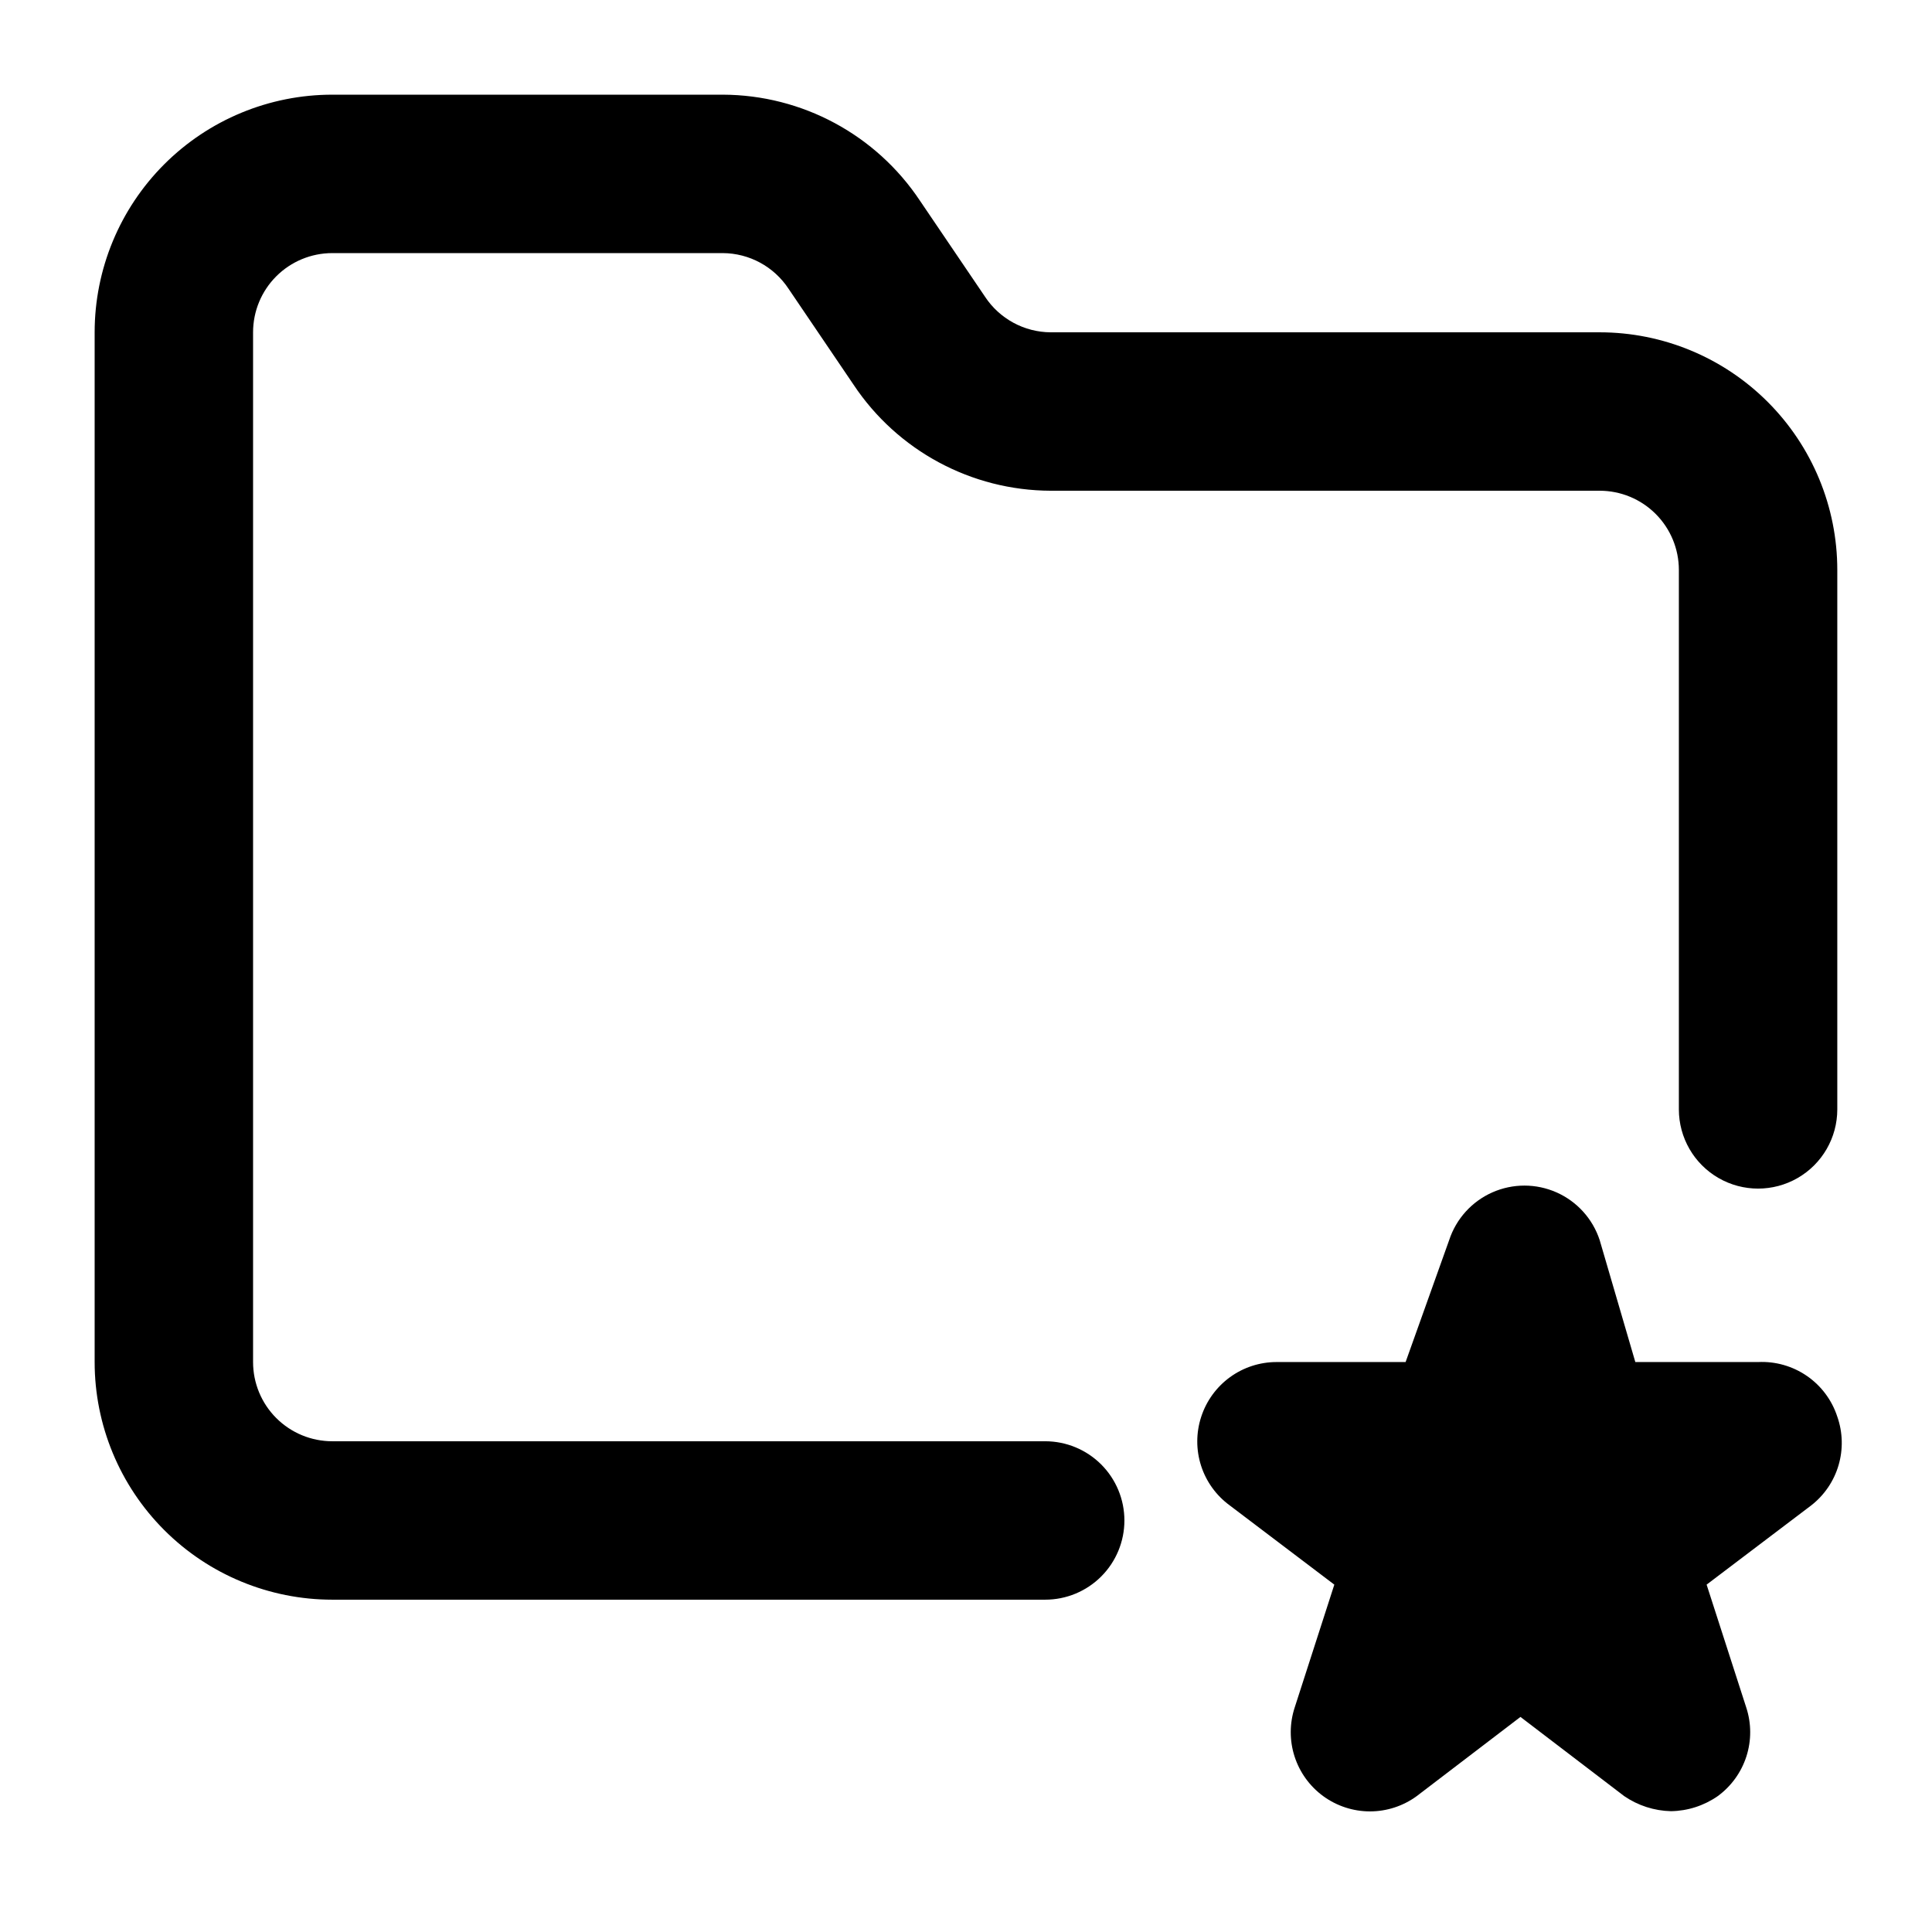
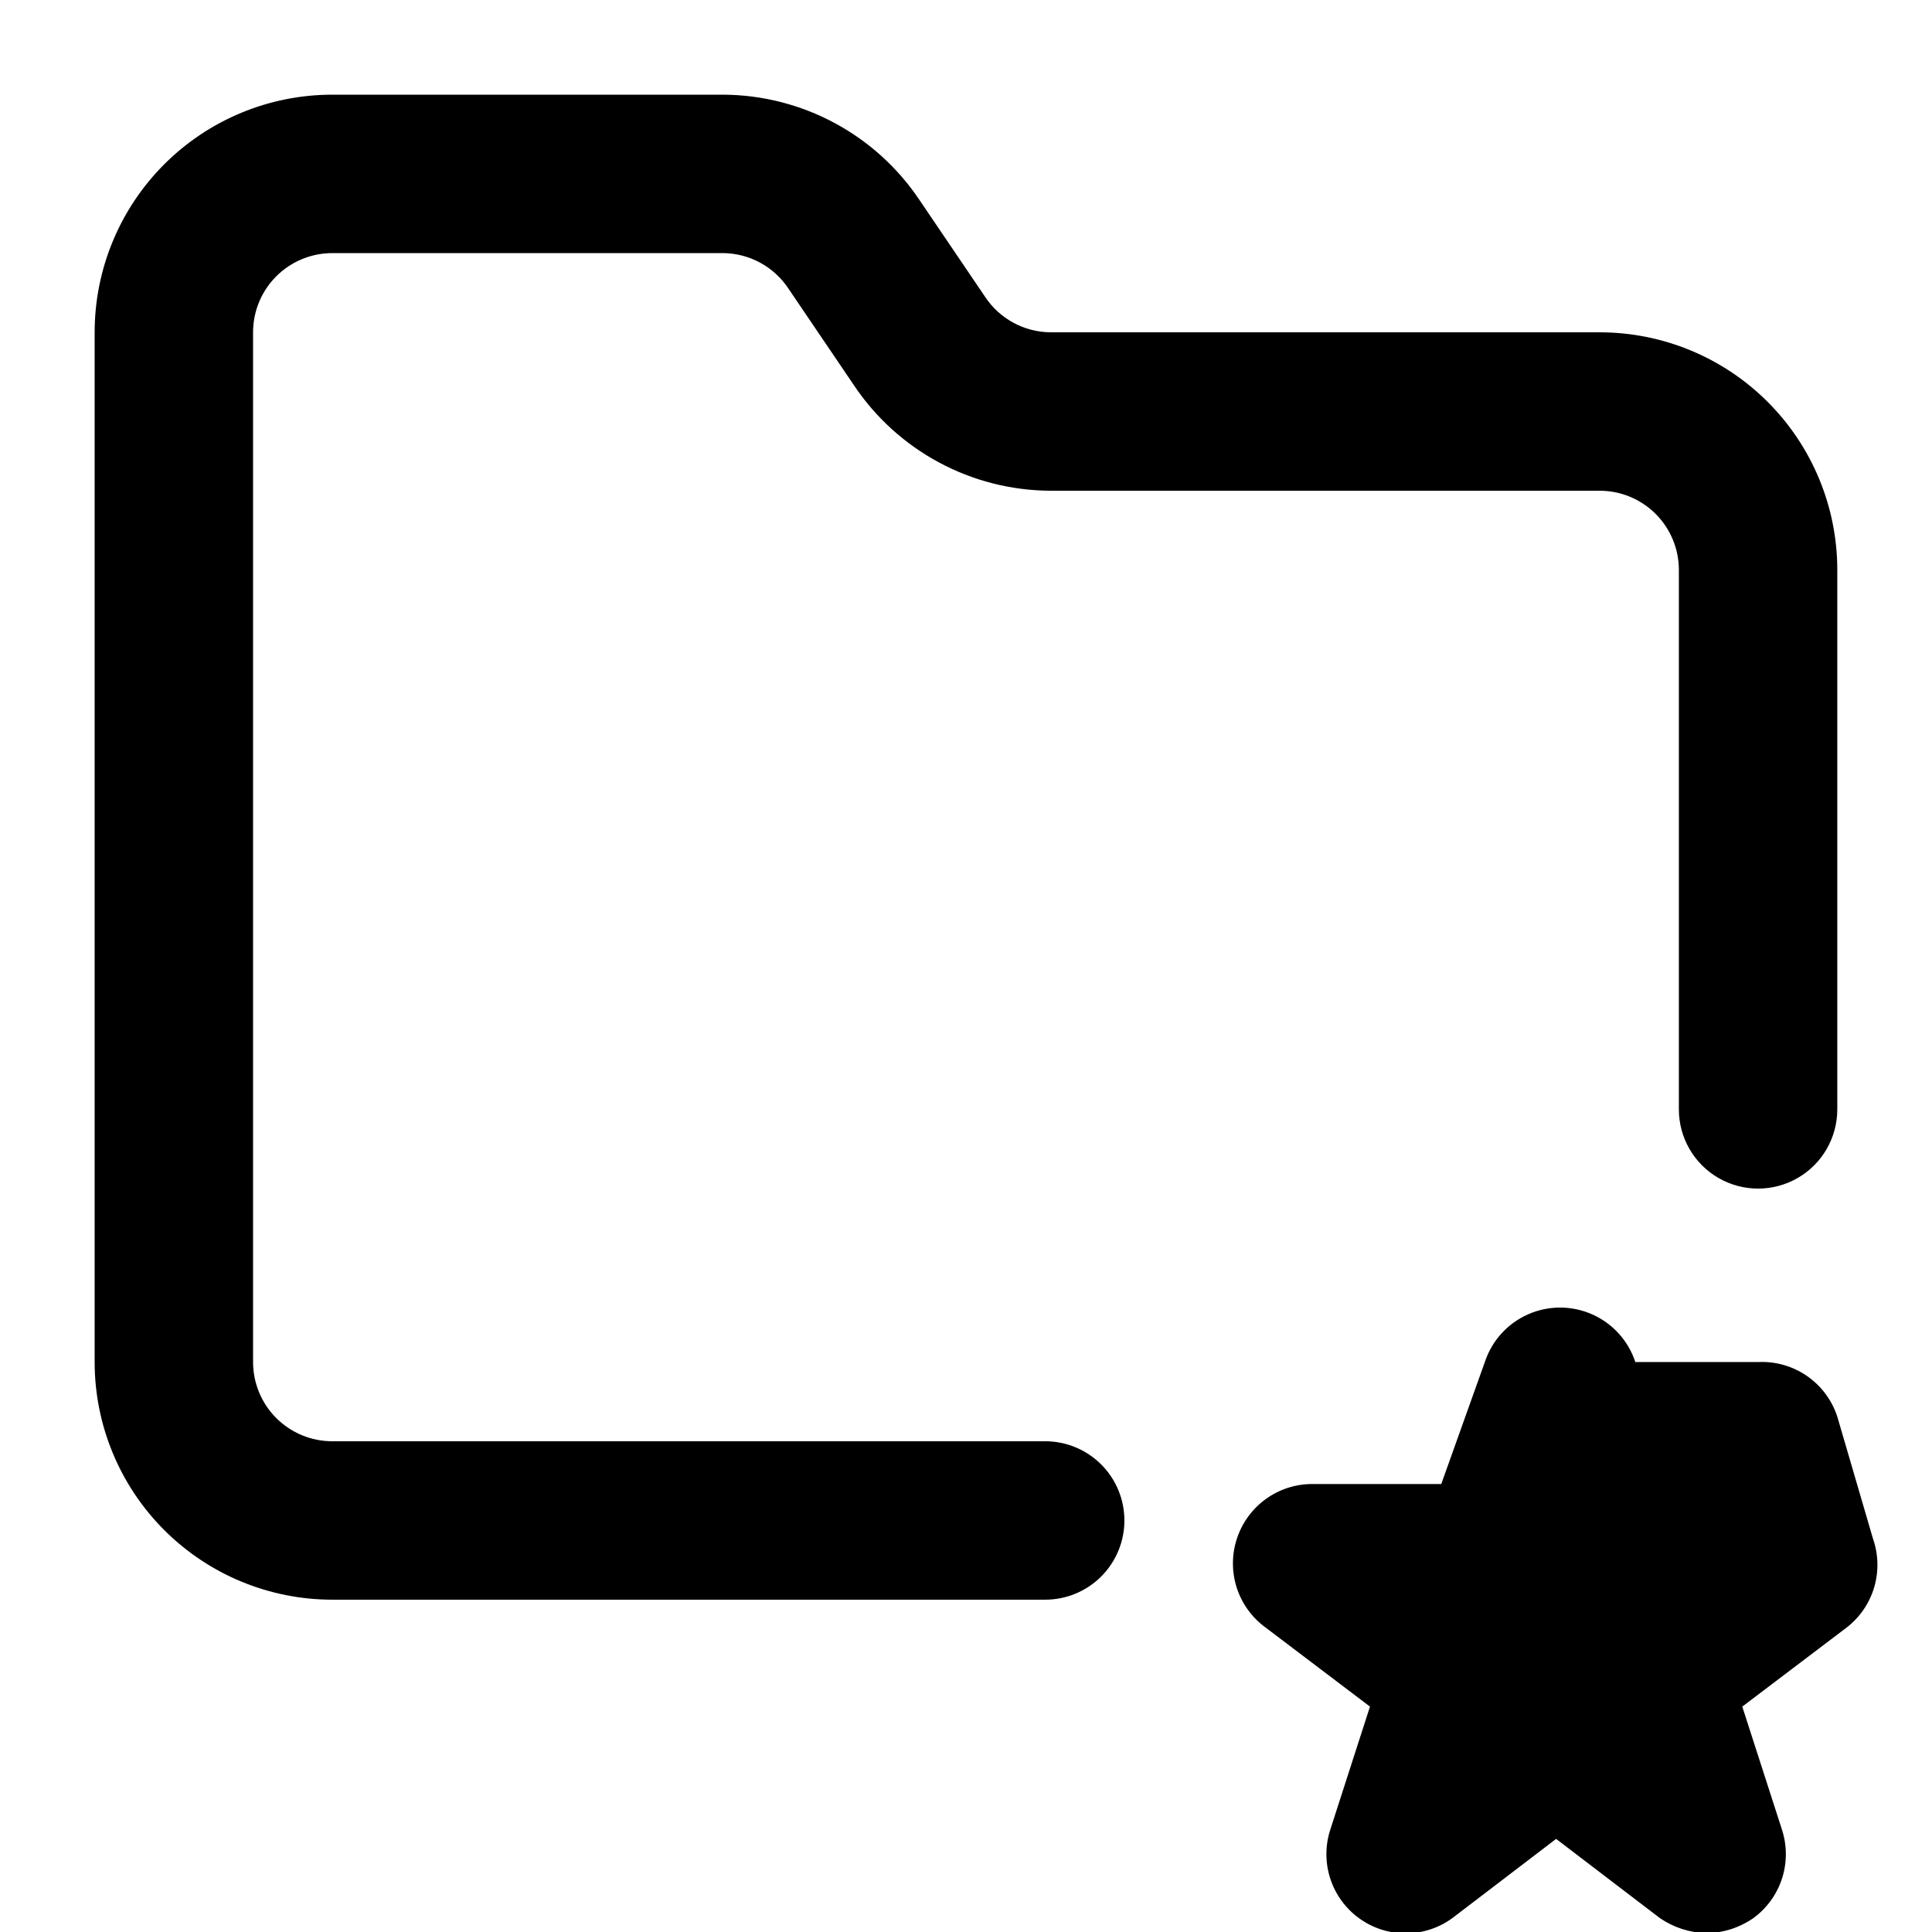
<svg xmlns="http://www.w3.org/2000/svg" fill="#000000" width="800px" height="800px" version="1.1" viewBox="144 144 512 512">
-   <path d="m441.98 546.94c0 5.57-2.215 10.91-6.148 14.844-3.938 3.938-9.277 6.148-14.844 6.148h-188.93c-16.703 0-32.723-6.633-44.531-18.445-11.809-11.809-18.445-27.828-18.445-44.531v-272.89c0-16.703 6.637-32.723 18.445-44.531s27.828-18.445 44.531-18.445h103.49c21.023 0.062 40.633 10.613 52.27 28.129l17.215 25.402h-0.004c3.863 5.863 10.402 9.41 17.426 9.445h145.47c16.703 0 32.723 6.633 44.531 18.445 11.812 11.809 18.445 27.828 18.445 44.531v142.96c0 7.496-4 14.43-10.496 18.176-6.492 3.75-14.496 3.75-20.992 0-6.492-3.746-10.496-10.68-10.496-18.176v-142.96c0-5.566-2.211-10.906-6.148-14.844-3.934-3.938-9.273-6.148-14.844-6.148h-145.47c-21.027-0.062-40.637-10.617-52.27-28.129l-17.215-25.402c-3.863-5.863-10.402-9.41-17.422-9.445h-103.49c-5.566 0-10.906 2.211-14.844 6.148s-6.148 9.277-6.148 14.844v272.89c0 5.57 2.211 10.91 6.148 14.844 3.938 3.938 9.277 6.148 14.844 6.148h188.93c5.566 0 10.906 2.215 14.844 6.148 3.934 3.938 6.148 9.277 6.148 14.844zm188.93-27.5h-0.004c-1.422-4.383-4.25-8.176-8.043-10.793-3.793-2.617-8.344-3.914-12.949-3.691h-32.535l-9.449-32.324c-1.852-5.637-6.004-10.227-11.426-12.633-5.422-2.406-11.609-2.406-17.031 0-5.422 2.406-9.574 6.996-11.426 12.633l-11.547 32.324h-34.215c-4.43 0.004-8.742 1.406-12.324 4.008-3.578 2.602-6.246 6.269-7.621 10.477-1.387 4.215-1.402 8.762-0.043 12.988 1.355 4.223 4.019 7.906 7.602 10.523l27.711 20.992-10.496 32.539c-1.387 4.215-1.402 8.762-0.047 12.984 1.359 4.223 4.019 7.91 7.602 10.527 3.598 2.625 7.934 4.043 12.387 4.043s8.789-1.418 12.383-4.043l27.5-20.992 27.5 20.992c3.656 2.5 7.961 3.887 12.387 3.988 4.434-0.066 8.746-1.457 12.387-3.988 3.582-2.617 6.242-6.305 7.602-10.527 1.355-4.223 1.34-8.77-0.047-12.984l-10.496-32.539 27.711-20.992c3.473-2.699 6.008-6.418 7.25-10.637s1.129-8.723-0.324-12.875z" />
+   <path d="m441.98 546.94c0 5.57-2.215 10.91-6.148 14.844-3.938 3.938-9.277 6.148-14.844 6.148h-188.93c-16.703 0-32.723-6.633-44.531-18.445-11.809-11.809-18.445-27.828-18.445-44.531v-272.89c0-16.703 6.637-32.723 18.445-44.531s27.828-18.445 44.531-18.445h103.49c21.023 0.062 40.633 10.613 52.27 28.129l17.215 25.402h-0.004c3.863 5.863 10.402 9.41 17.426 9.445h145.47c16.703 0 32.723 6.633 44.531 18.445 11.812 11.809 18.445 27.828 18.445 44.531v142.96c0 7.496-4 14.43-10.496 18.176-6.492 3.75-14.496 3.75-20.992 0-6.492-3.746-10.496-10.68-10.496-18.176v-142.96c0-5.566-2.211-10.906-6.148-14.844-3.934-3.938-9.273-6.148-14.844-6.148h-145.47c-21.027-0.062-40.637-10.617-52.27-28.129l-17.215-25.402c-3.863-5.863-10.402-9.41-17.422-9.445h-103.49c-5.566 0-10.906 2.211-14.844 6.148s-6.148 9.277-6.148 14.844v272.89c0 5.57 2.211 10.91 6.148 14.844 3.938 3.938 9.277 6.148 14.844 6.148h188.93c5.566 0 10.906 2.215 14.844 6.148 3.934 3.938 6.148 9.277 6.148 14.844zm188.93-27.5h-0.004c-1.422-4.383-4.25-8.176-8.043-10.793-3.793-2.617-8.344-3.914-12.949-3.691h-32.535c-1.852-5.637-6.004-10.227-11.426-12.633-5.422-2.406-11.609-2.406-17.031 0-5.422 2.406-9.574 6.996-11.426 12.633l-11.547 32.324h-34.215c-4.43 0.004-8.742 1.406-12.324 4.008-3.578 2.602-6.246 6.269-7.621 10.477-1.387 4.215-1.402 8.762-0.043 12.988 1.355 4.223 4.019 7.906 7.602 10.523l27.711 20.992-10.496 32.539c-1.387 4.215-1.402 8.762-0.047 12.984 1.359 4.223 4.019 7.91 7.602 10.527 3.598 2.625 7.934 4.043 12.387 4.043s8.789-1.418 12.383-4.043l27.5-20.992 27.5 20.992c3.656 2.5 7.961 3.887 12.387 3.988 4.434-0.066 8.746-1.457 12.387-3.988 3.582-2.617 6.242-6.305 7.602-10.527 1.355-4.223 1.34-8.77-0.047-12.984l-10.496-32.539 27.711-20.992c3.473-2.699 6.008-6.418 7.25-10.637s1.129-8.723-0.324-12.875z" />
</svg>